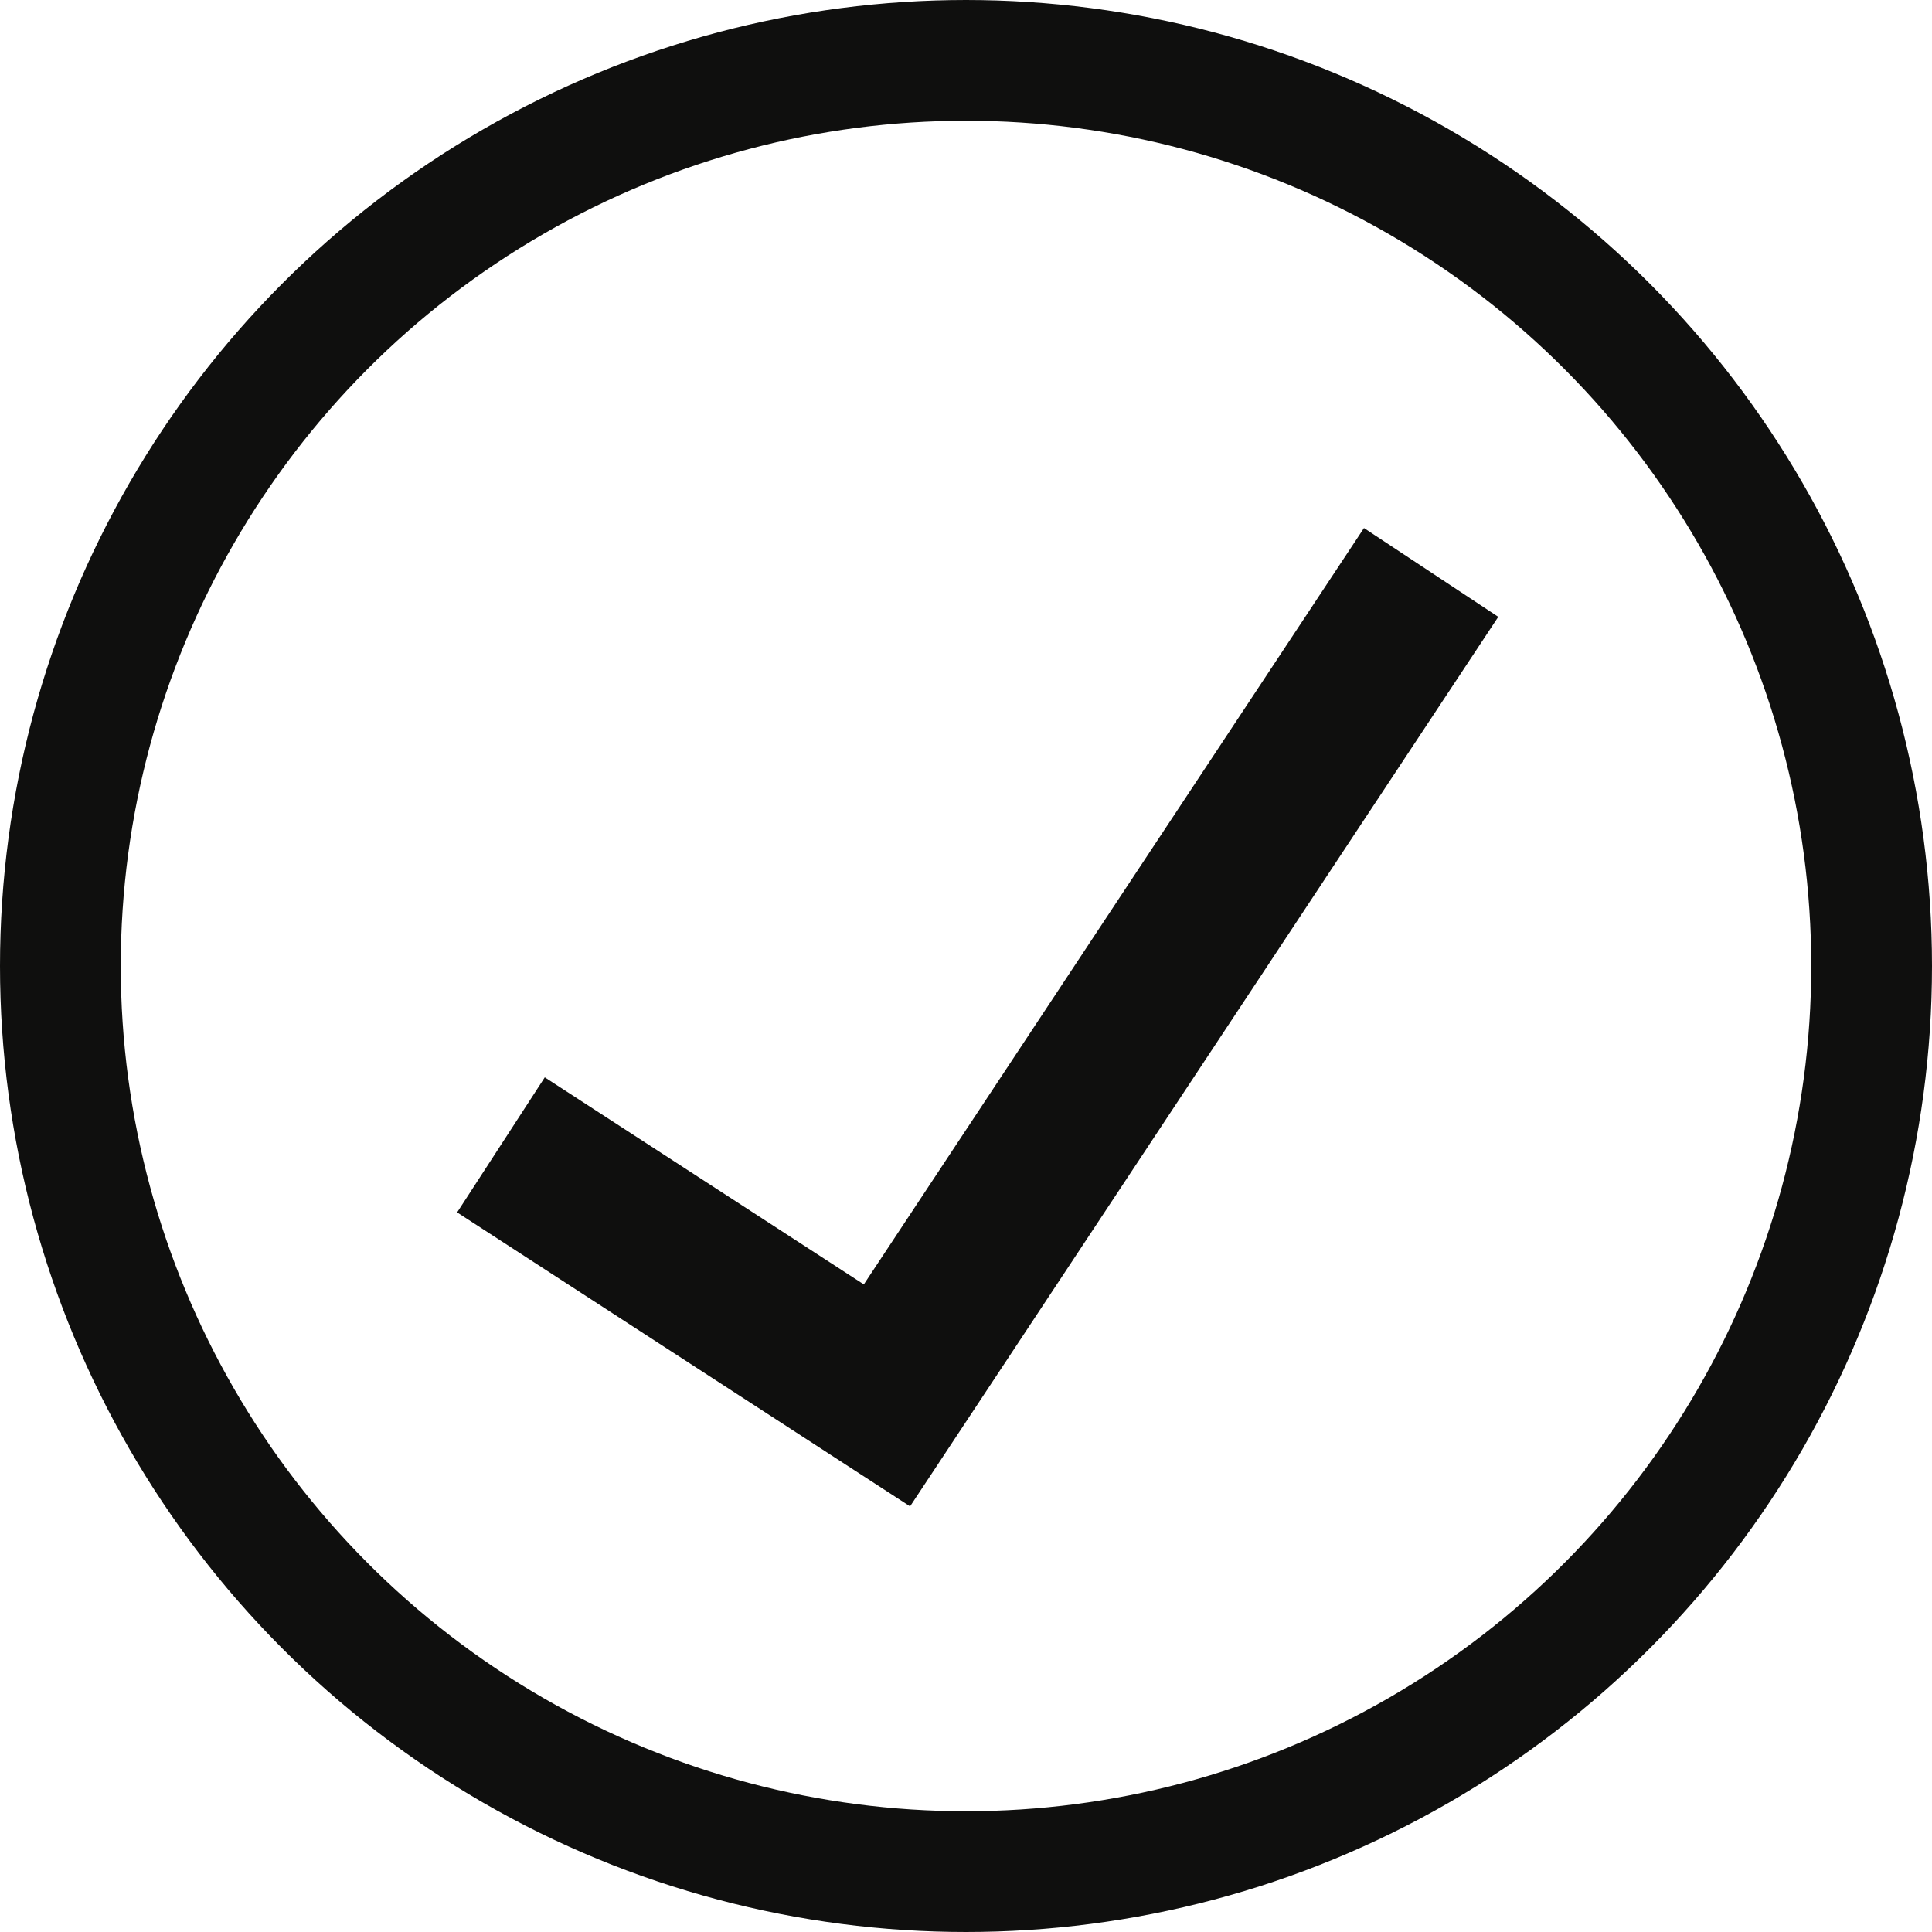
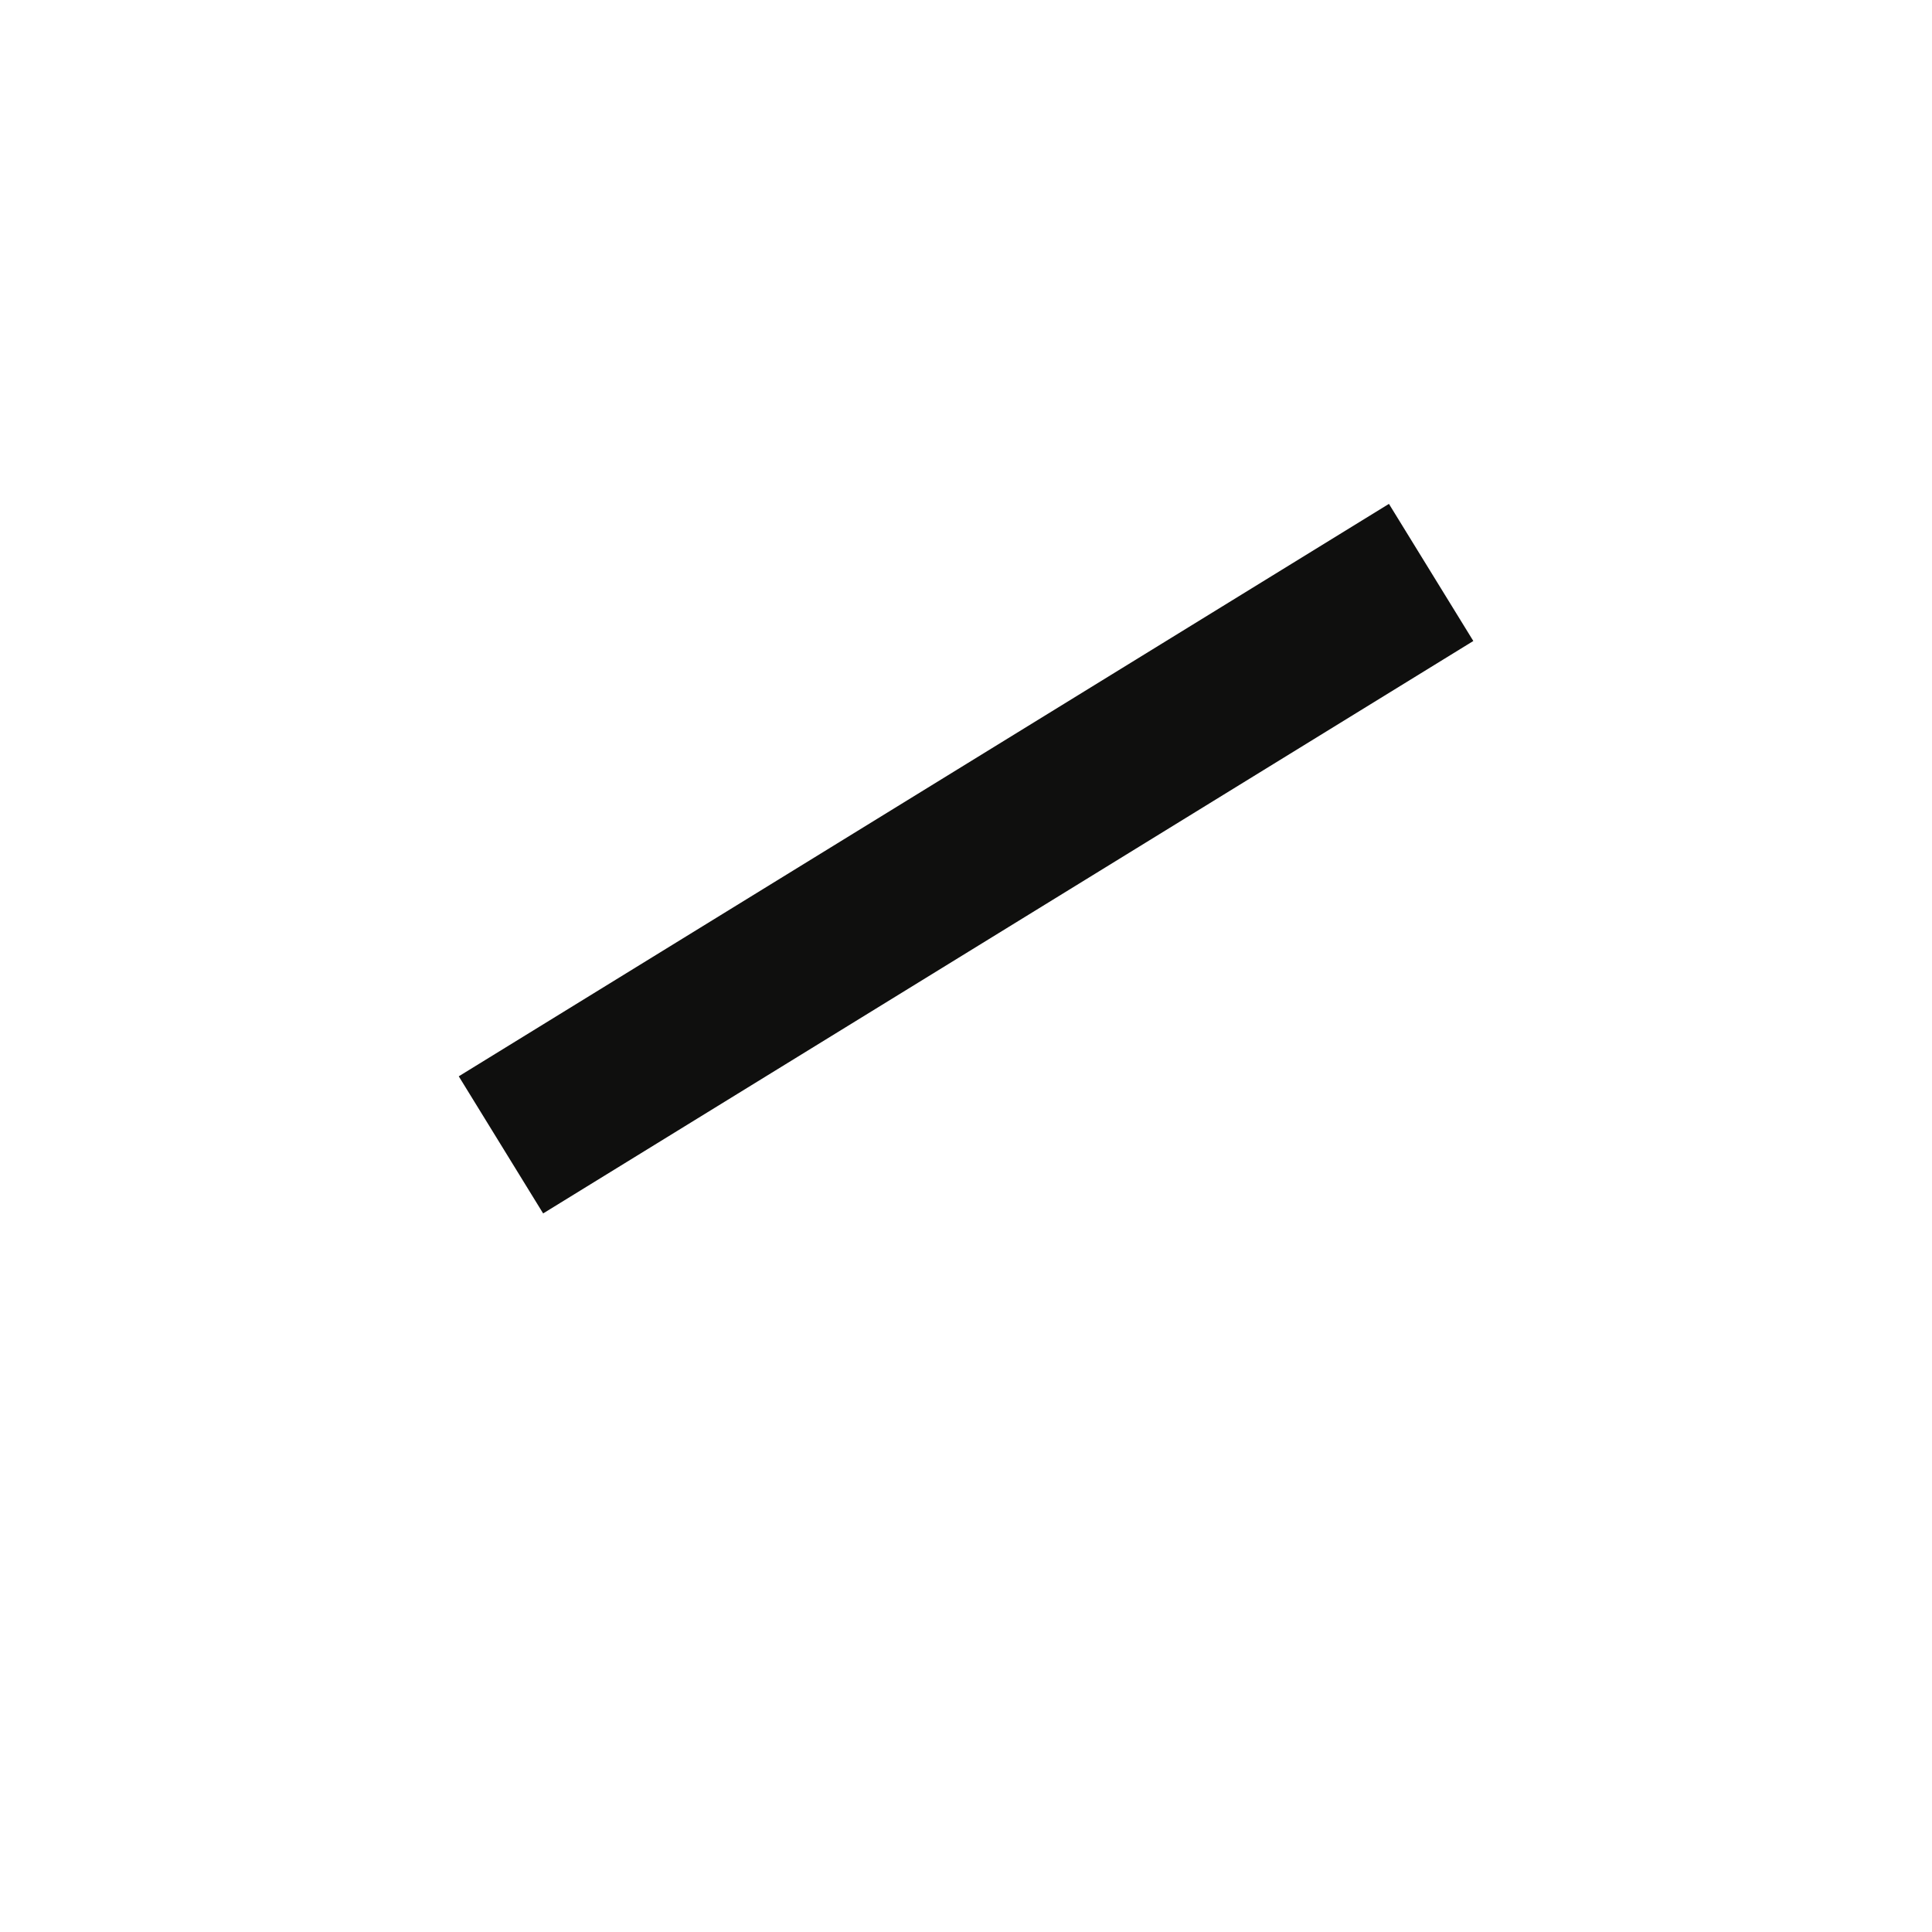
<svg xmlns="http://www.w3.org/2000/svg" width="24" height="24" viewBox="0 0 24 24" fill="none">
-   <path d="M17.778 7.111L11.018 17.334L6.223 14.222" stroke="#0F0F0E" stroke-width="2" />
-   <circle cx="12" cy="12" r="11.25" stroke="#0F0F0E" stroke-width="1.5" />
+   <path d="M17.778 7.111L6.223 14.222" stroke="#0F0F0E" stroke-width="2" />
</svg>